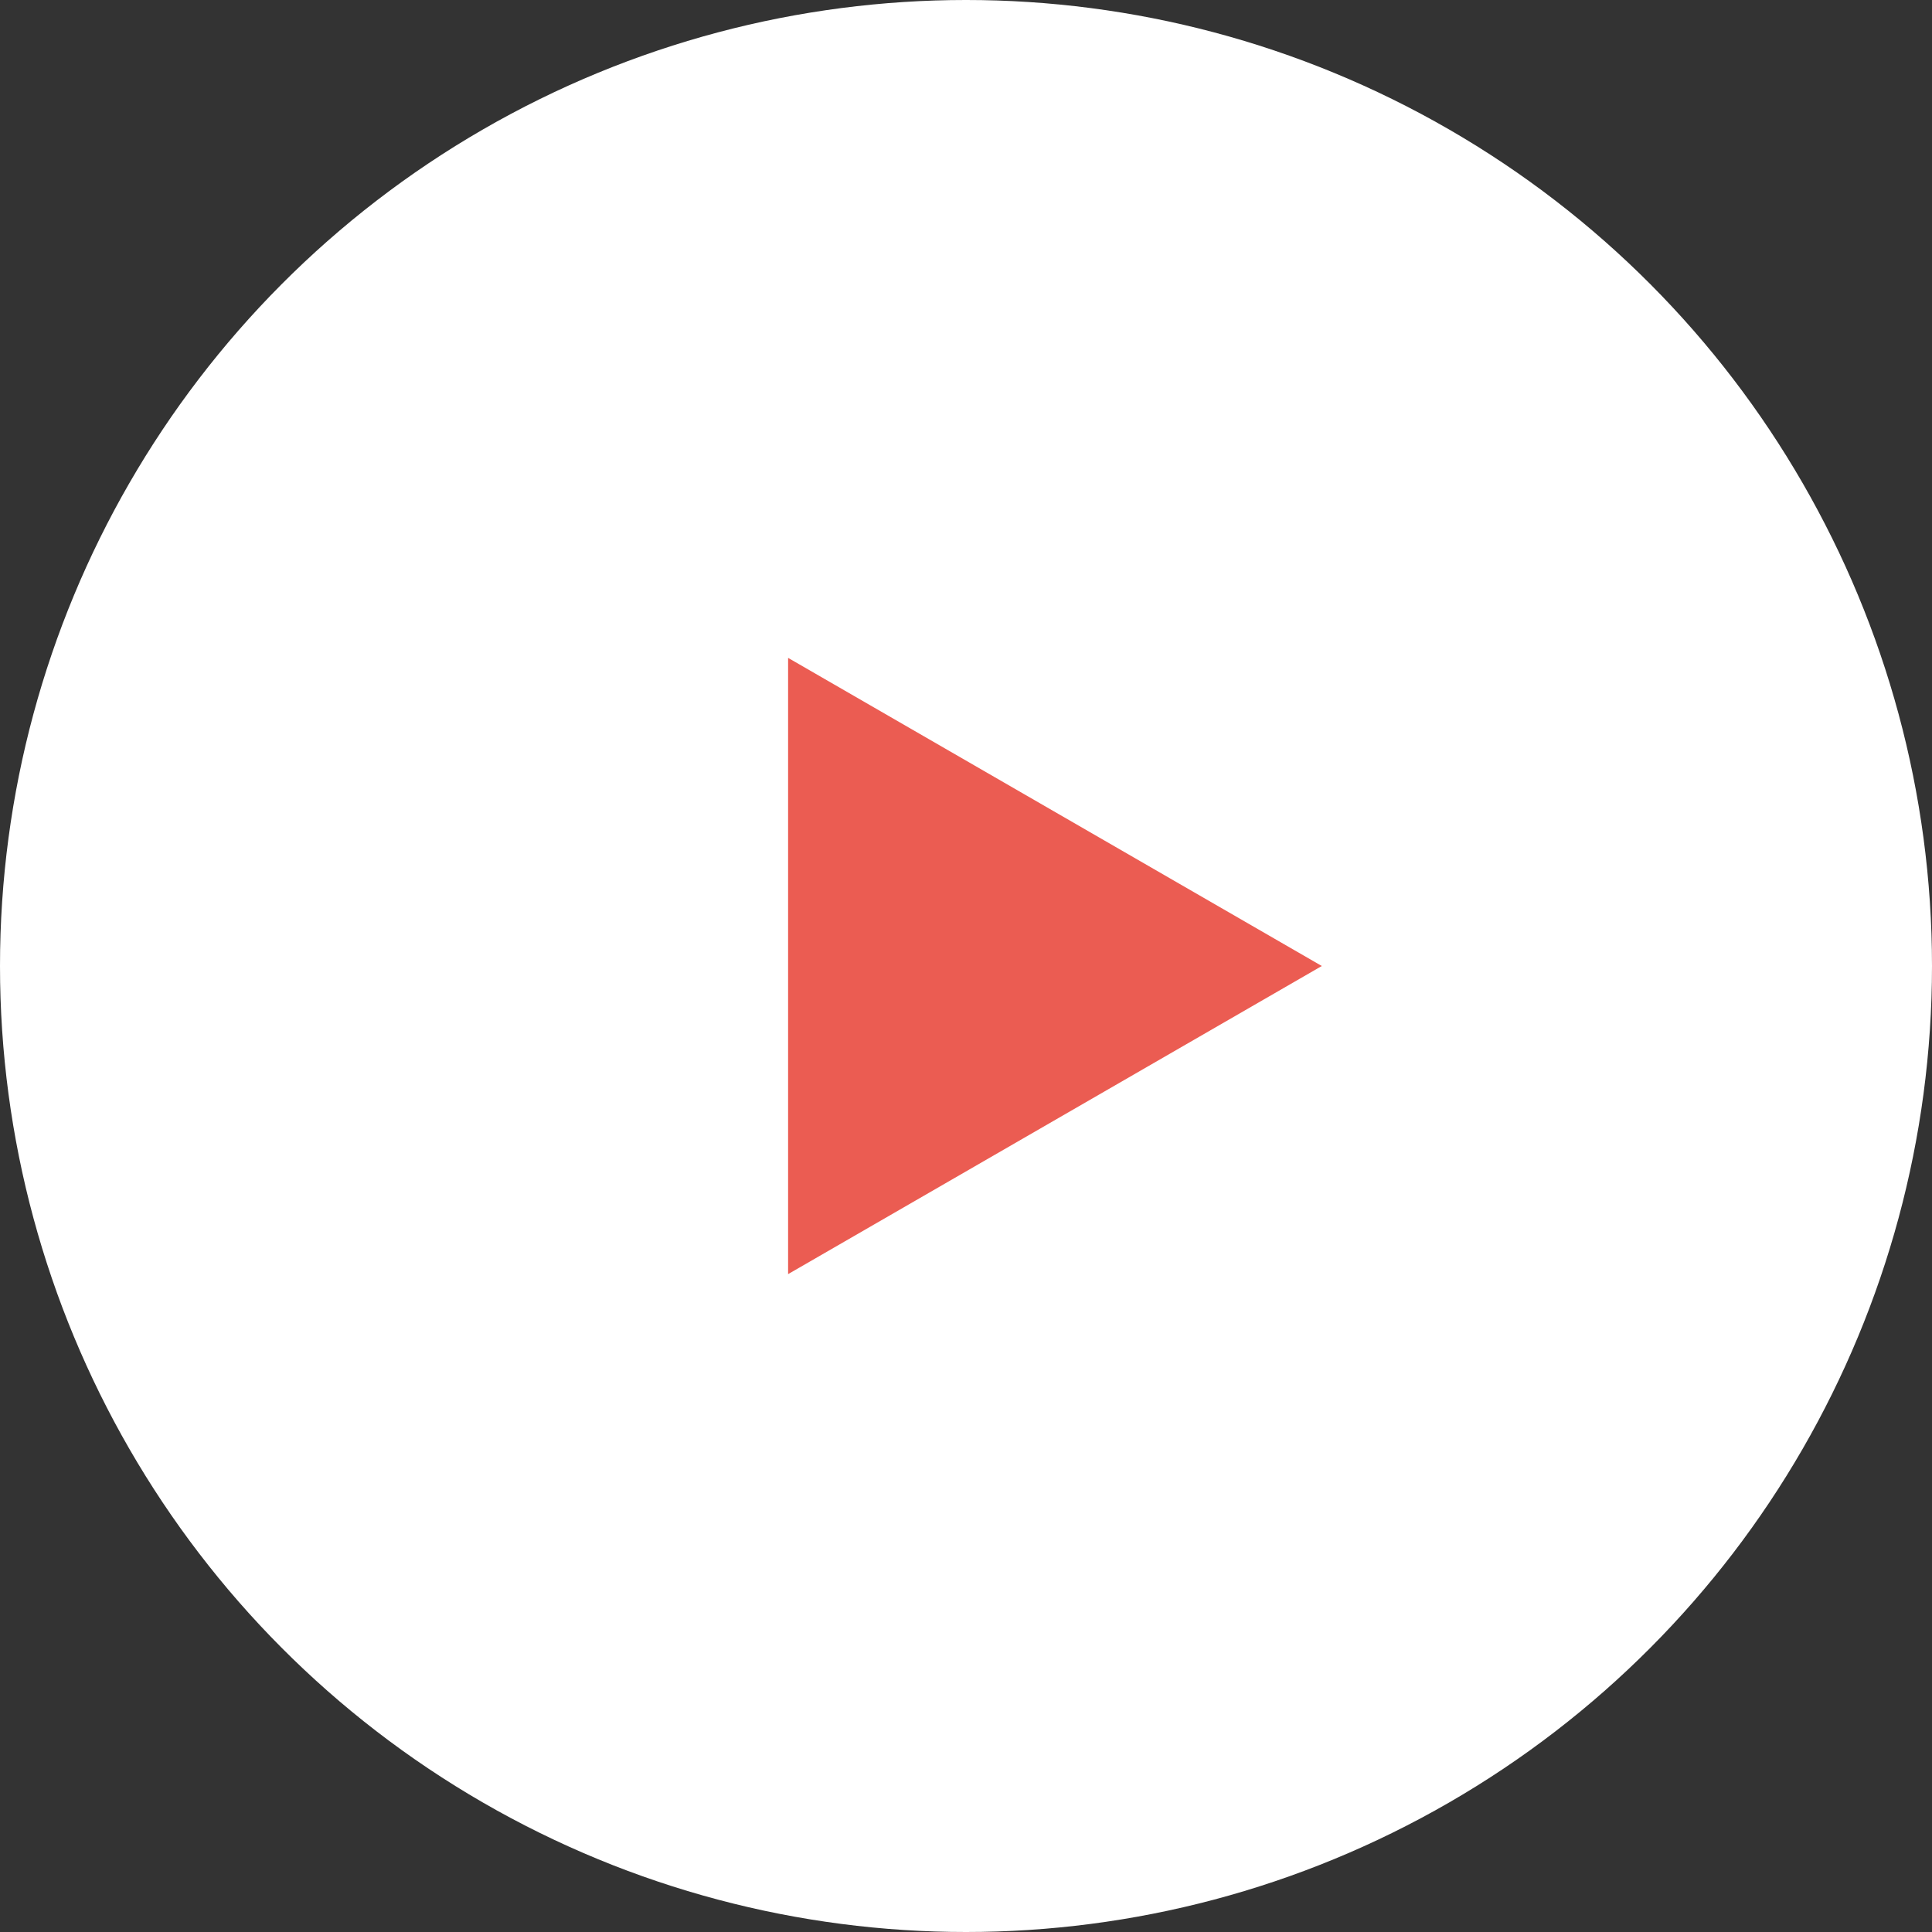
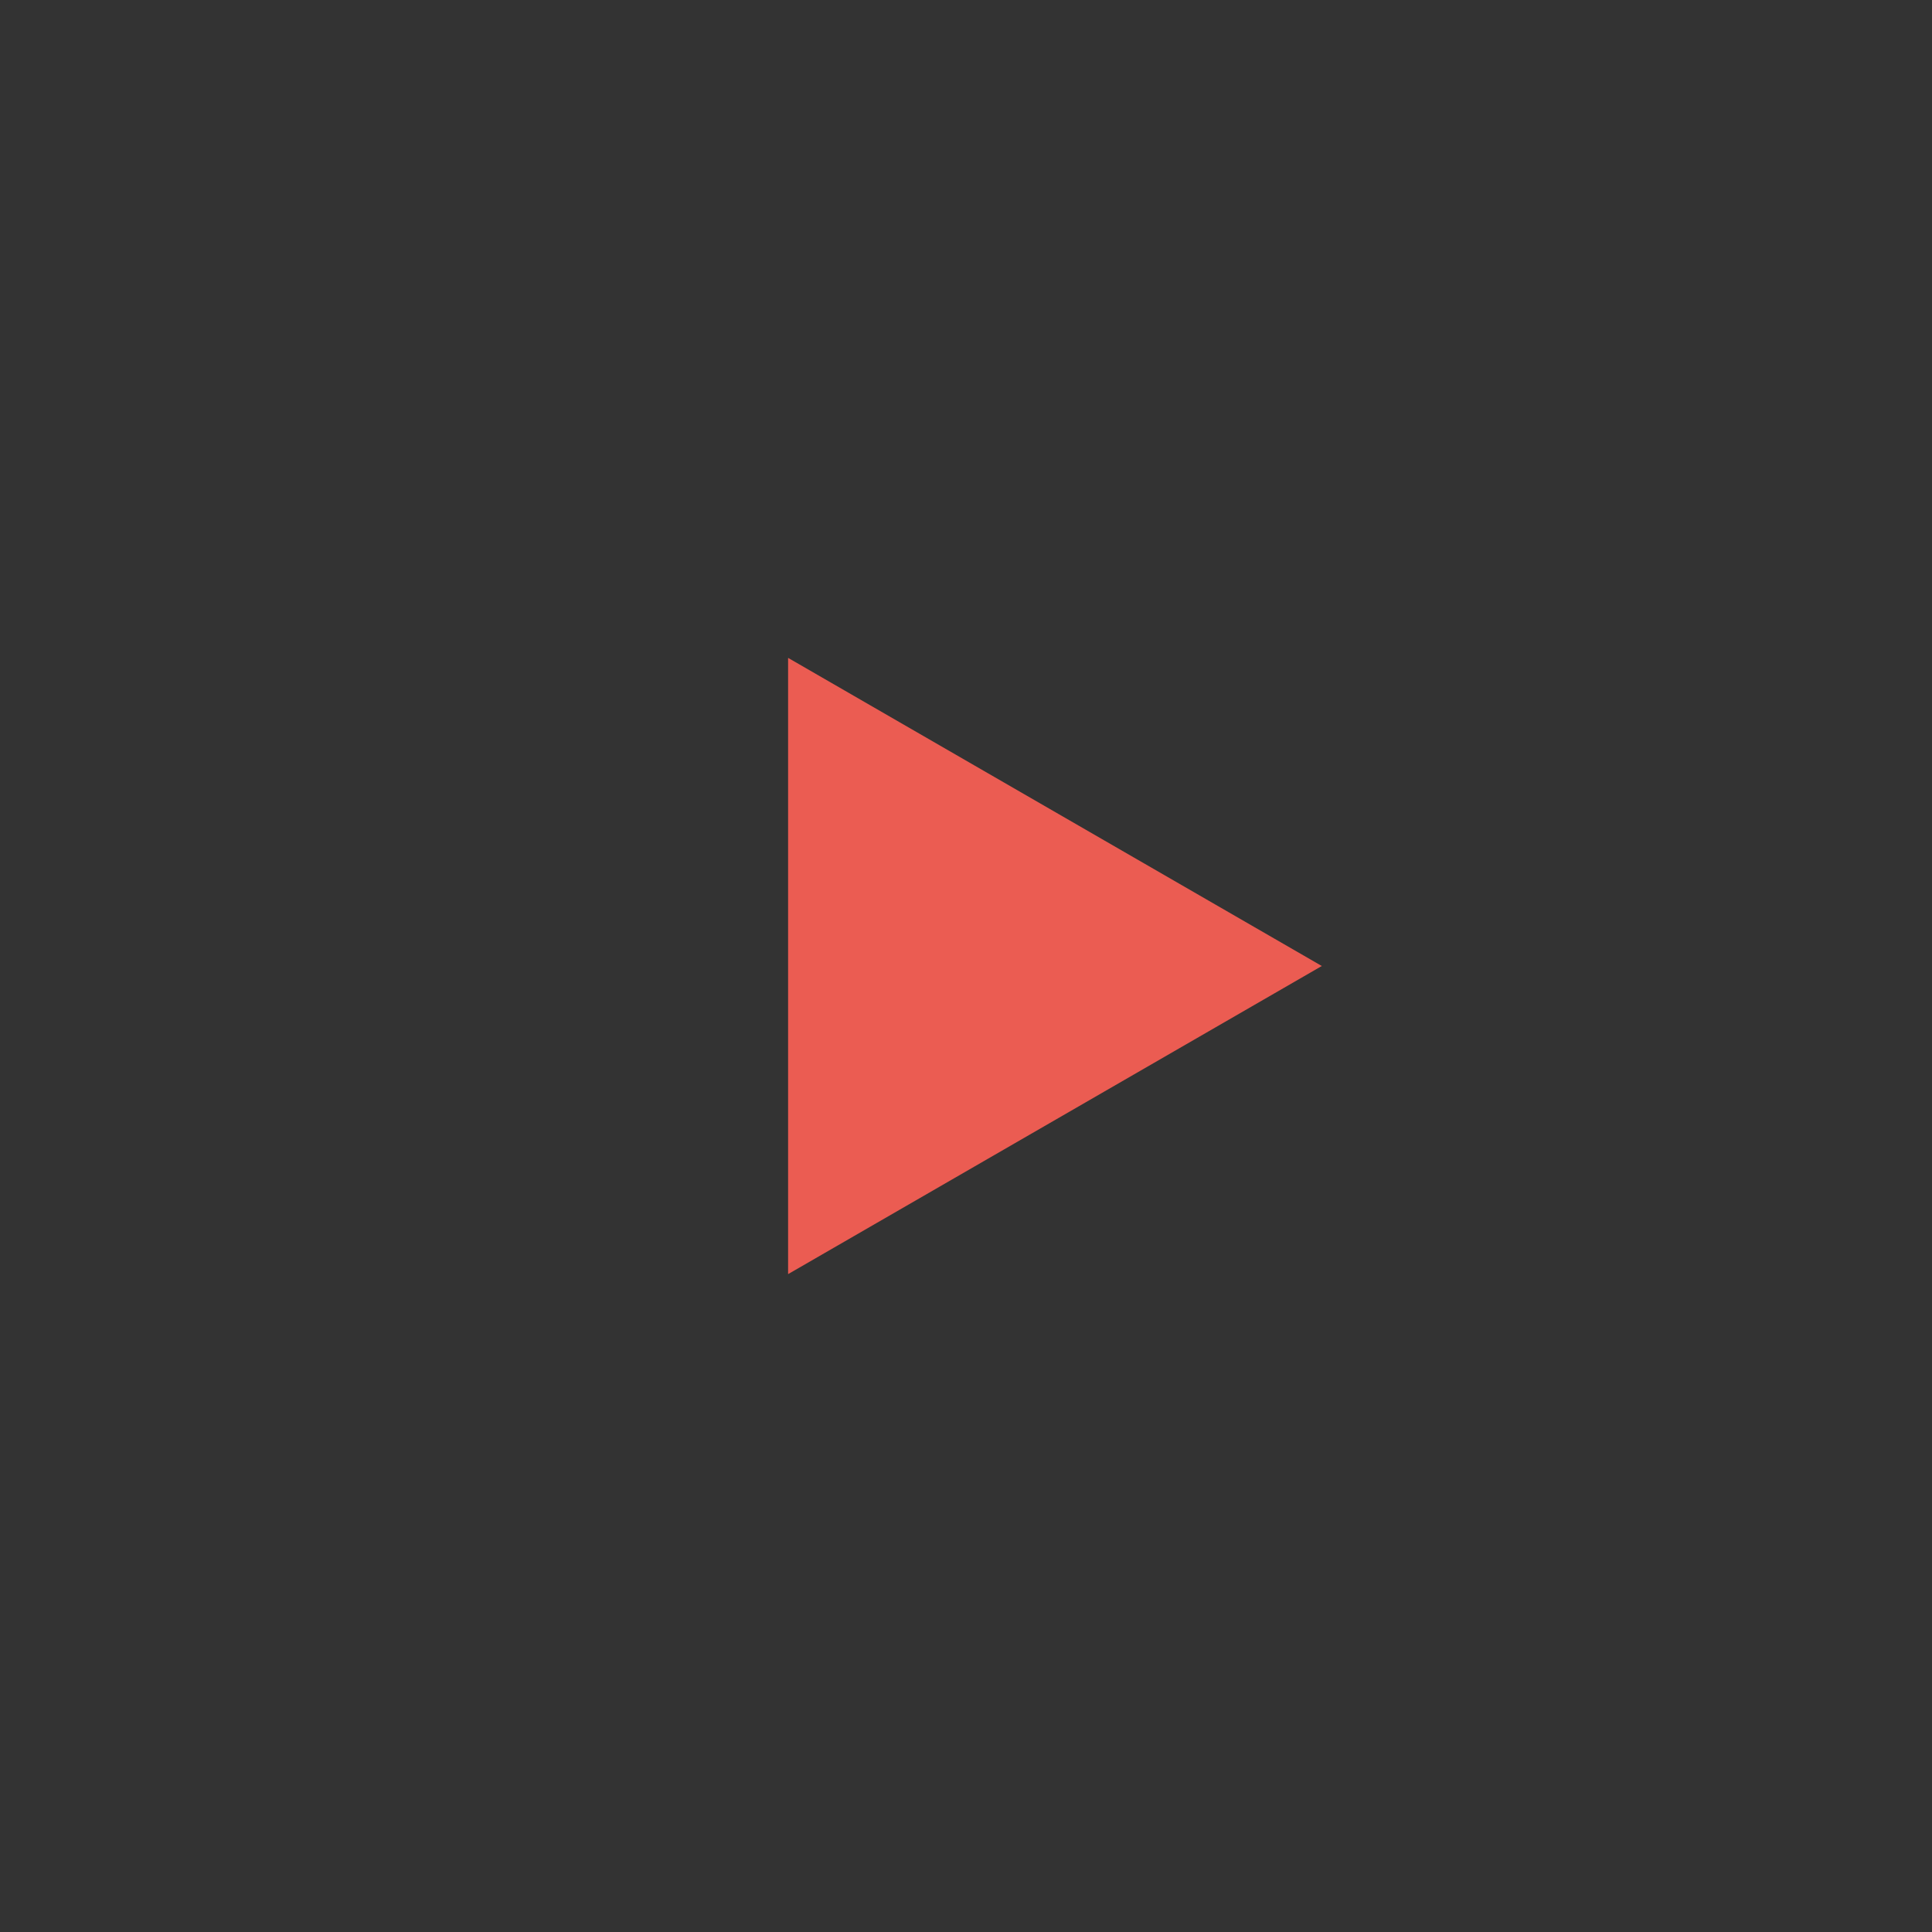
<svg xmlns="http://www.w3.org/2000/svg" viewBox="0 0 271.5 271.5">
  <rect x="0" y="0" width="271.5" height="271.5" fill="#333333" stroke="none" />
  <defs>
    <style>.cls-1{fill:#fff;}.cls-2{fill:#eb5c52;}</style>
  </defs>
  <title>Testimonials_Play_btn</title>
  <g id="Layer_2" data-name="Layer 2">
    <g id="Layer_1-2" data-name="Layer 1">
-       <circle class="cls-1" cx="135.75" cy="135.75" r="135.75" />
      <polygon class="cls-2" points="185.75 135.75 110.75 92.45 110.75 179.05 185.75 135.75" />
    </g>
  </g>
</svg>